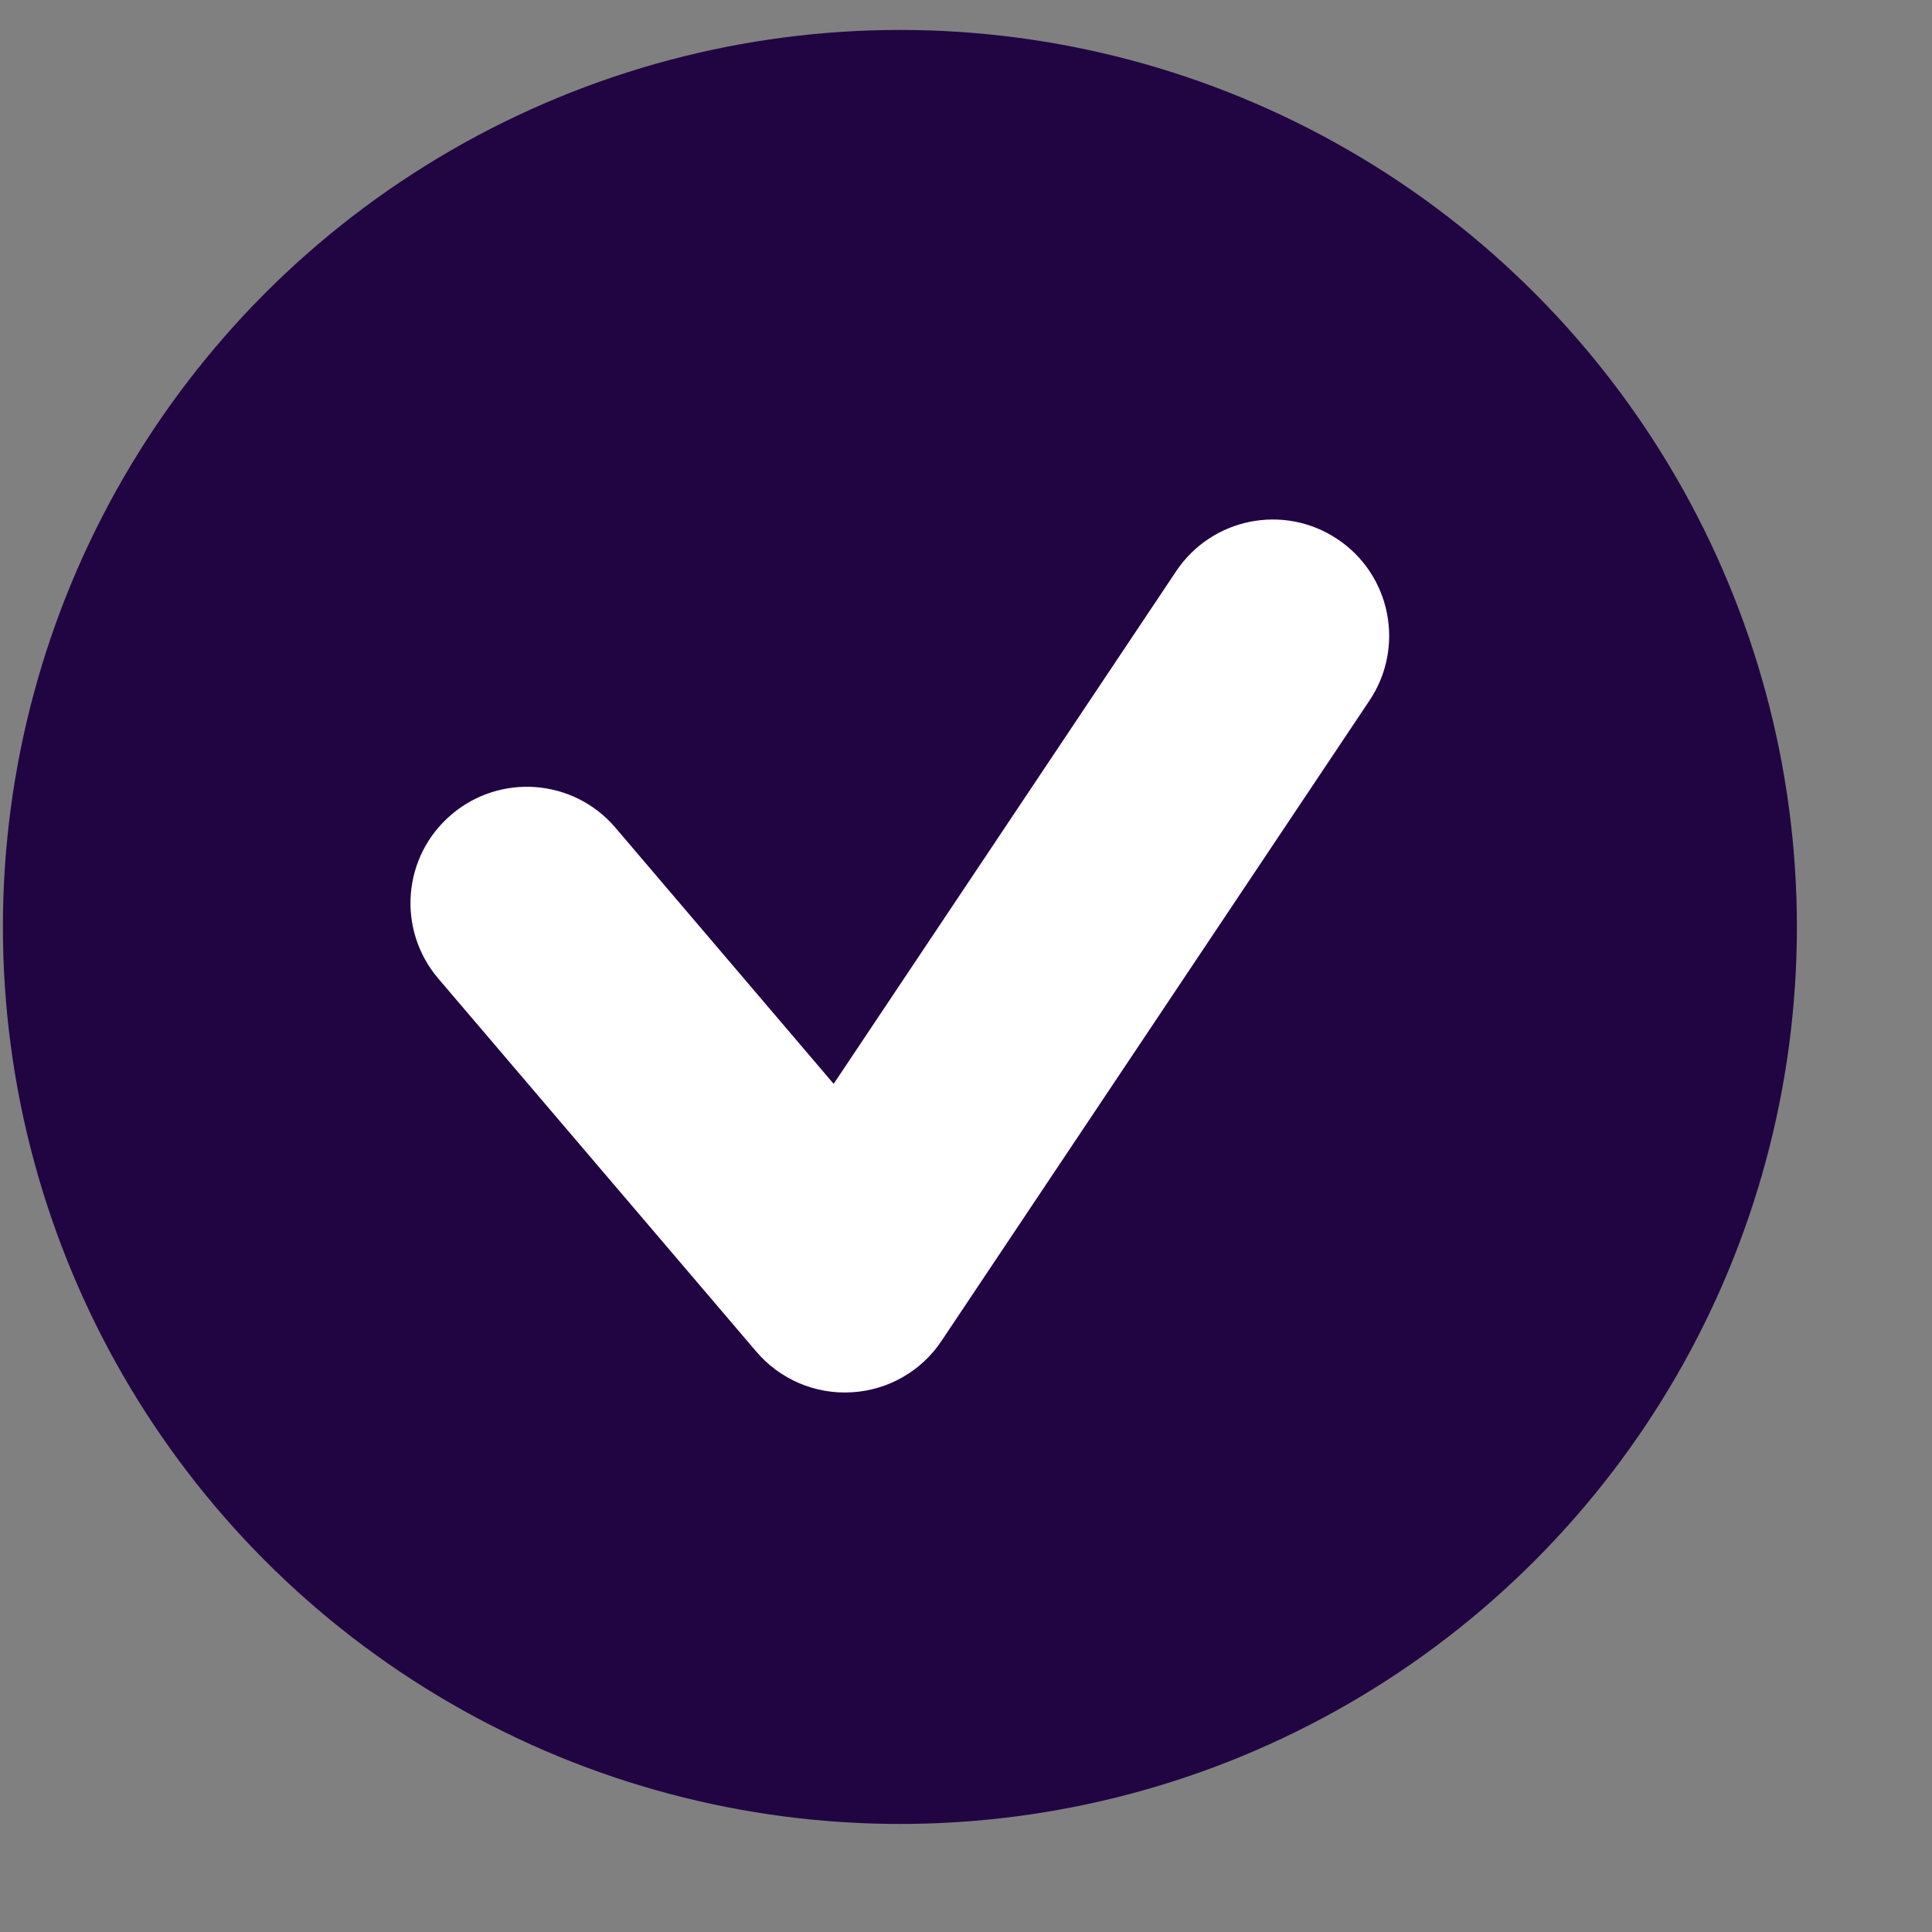
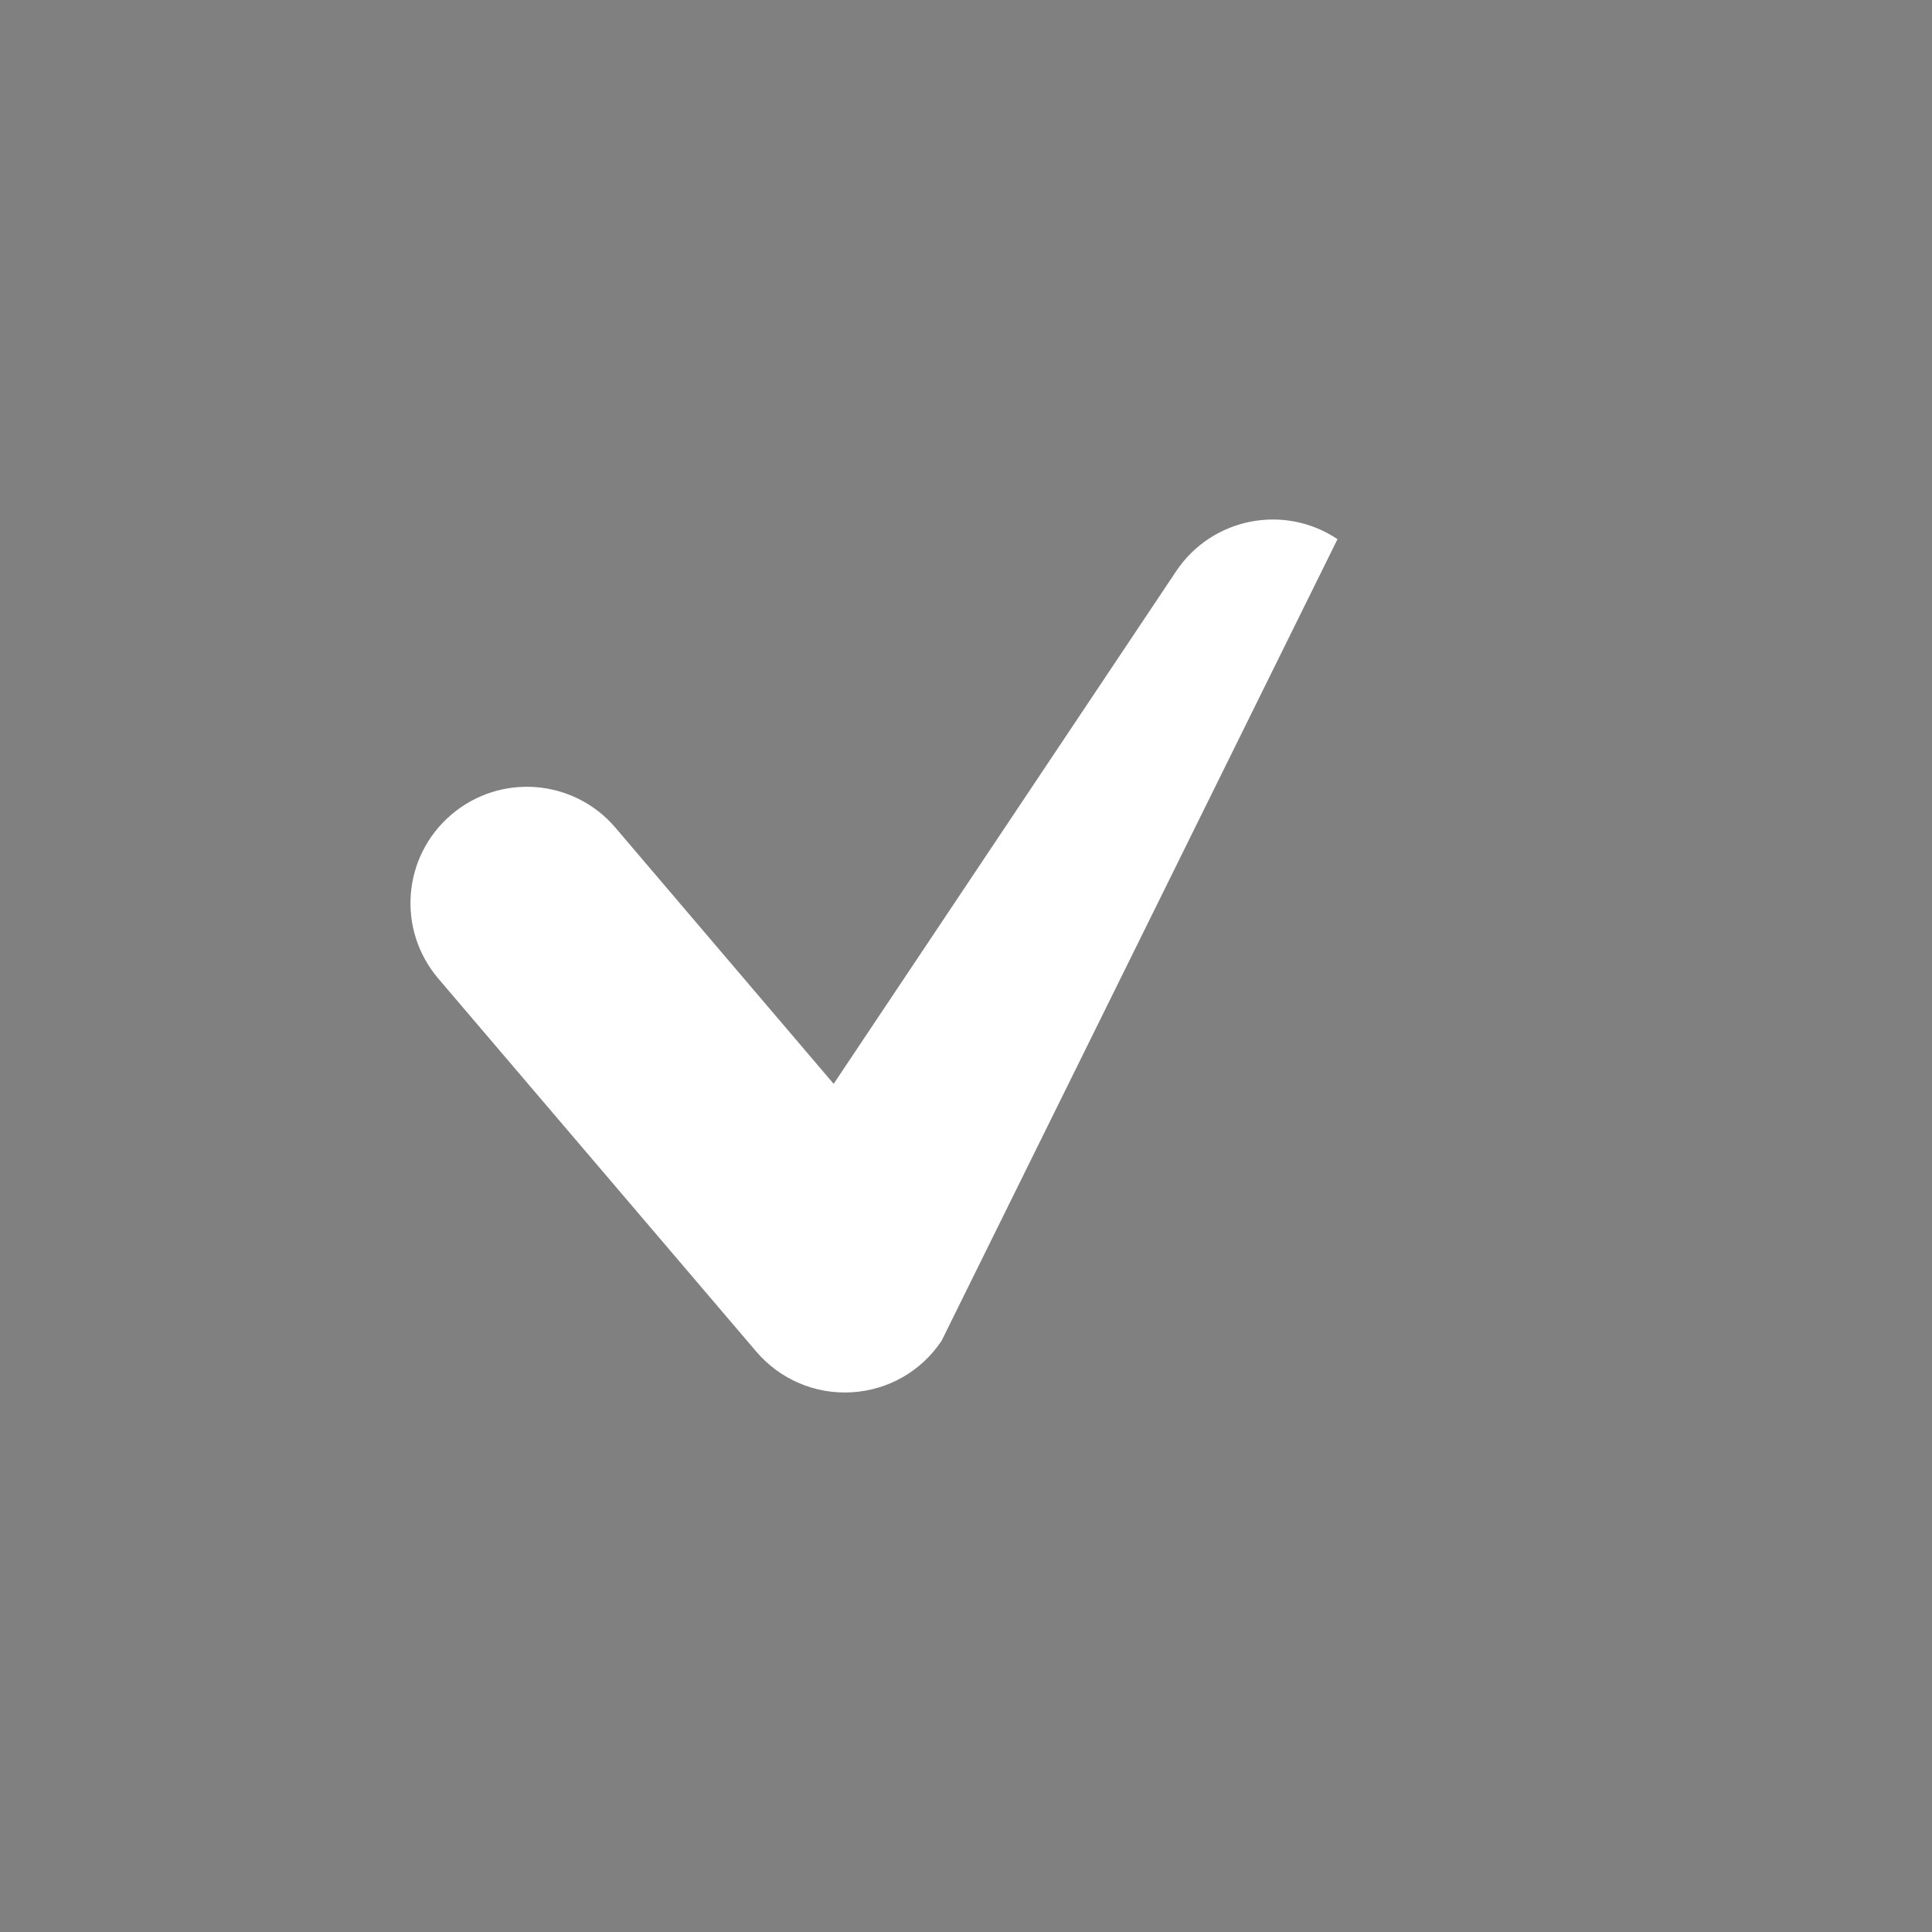
<svg xmlns="http://www.w3.org/2000/svg" width="14" height="14" viewBox="0 0 14 14" fill="none">
  <rect x="0" y="0" width="14" height="14" fill="#808080" stroke="none" />
-   <circle cx="6.521" cy="6.717" r="6.5" fill="#210543" />
-   <path fill-rule="evenodd" clip-rule="evenodd" d="M9.692 3.907C10.079 4.165 10.183 4.689 9.924 5.076L6.823 9.716C6.677 9.936 6.435 10.074 6.172 10.089C5.908 10.105 5.653 9.996 5.481 9.795L3.176 7.091C2.874 6.736 2.916 6.205 3.271 5.903C3.625 5.601 4.157 5.643 4.459 5.997L6.041 7.854L8.523 4.139C8.782 3.752 9.305 3.648 9.692 3.907Z" fill="white" />
+   <path fill-rule="evenodd" clip-rule="evenodd" d="M9.692 3.907L6.823 9.716C6.677 9.936 6.435 10.074 6.172 10.089C5.908 10.105 5.653 9.996 5.481 9.795L3.176 7.091C2.874 6.736 2.916 6.205 3.271 5.903C3.625 5.601 4.157 5.643 4.459 5.997L6.041 7.854L8.523 4.139C8.782 3.752 9.305 3.648 9.692 3.907Z" fill="white" />
</svg>